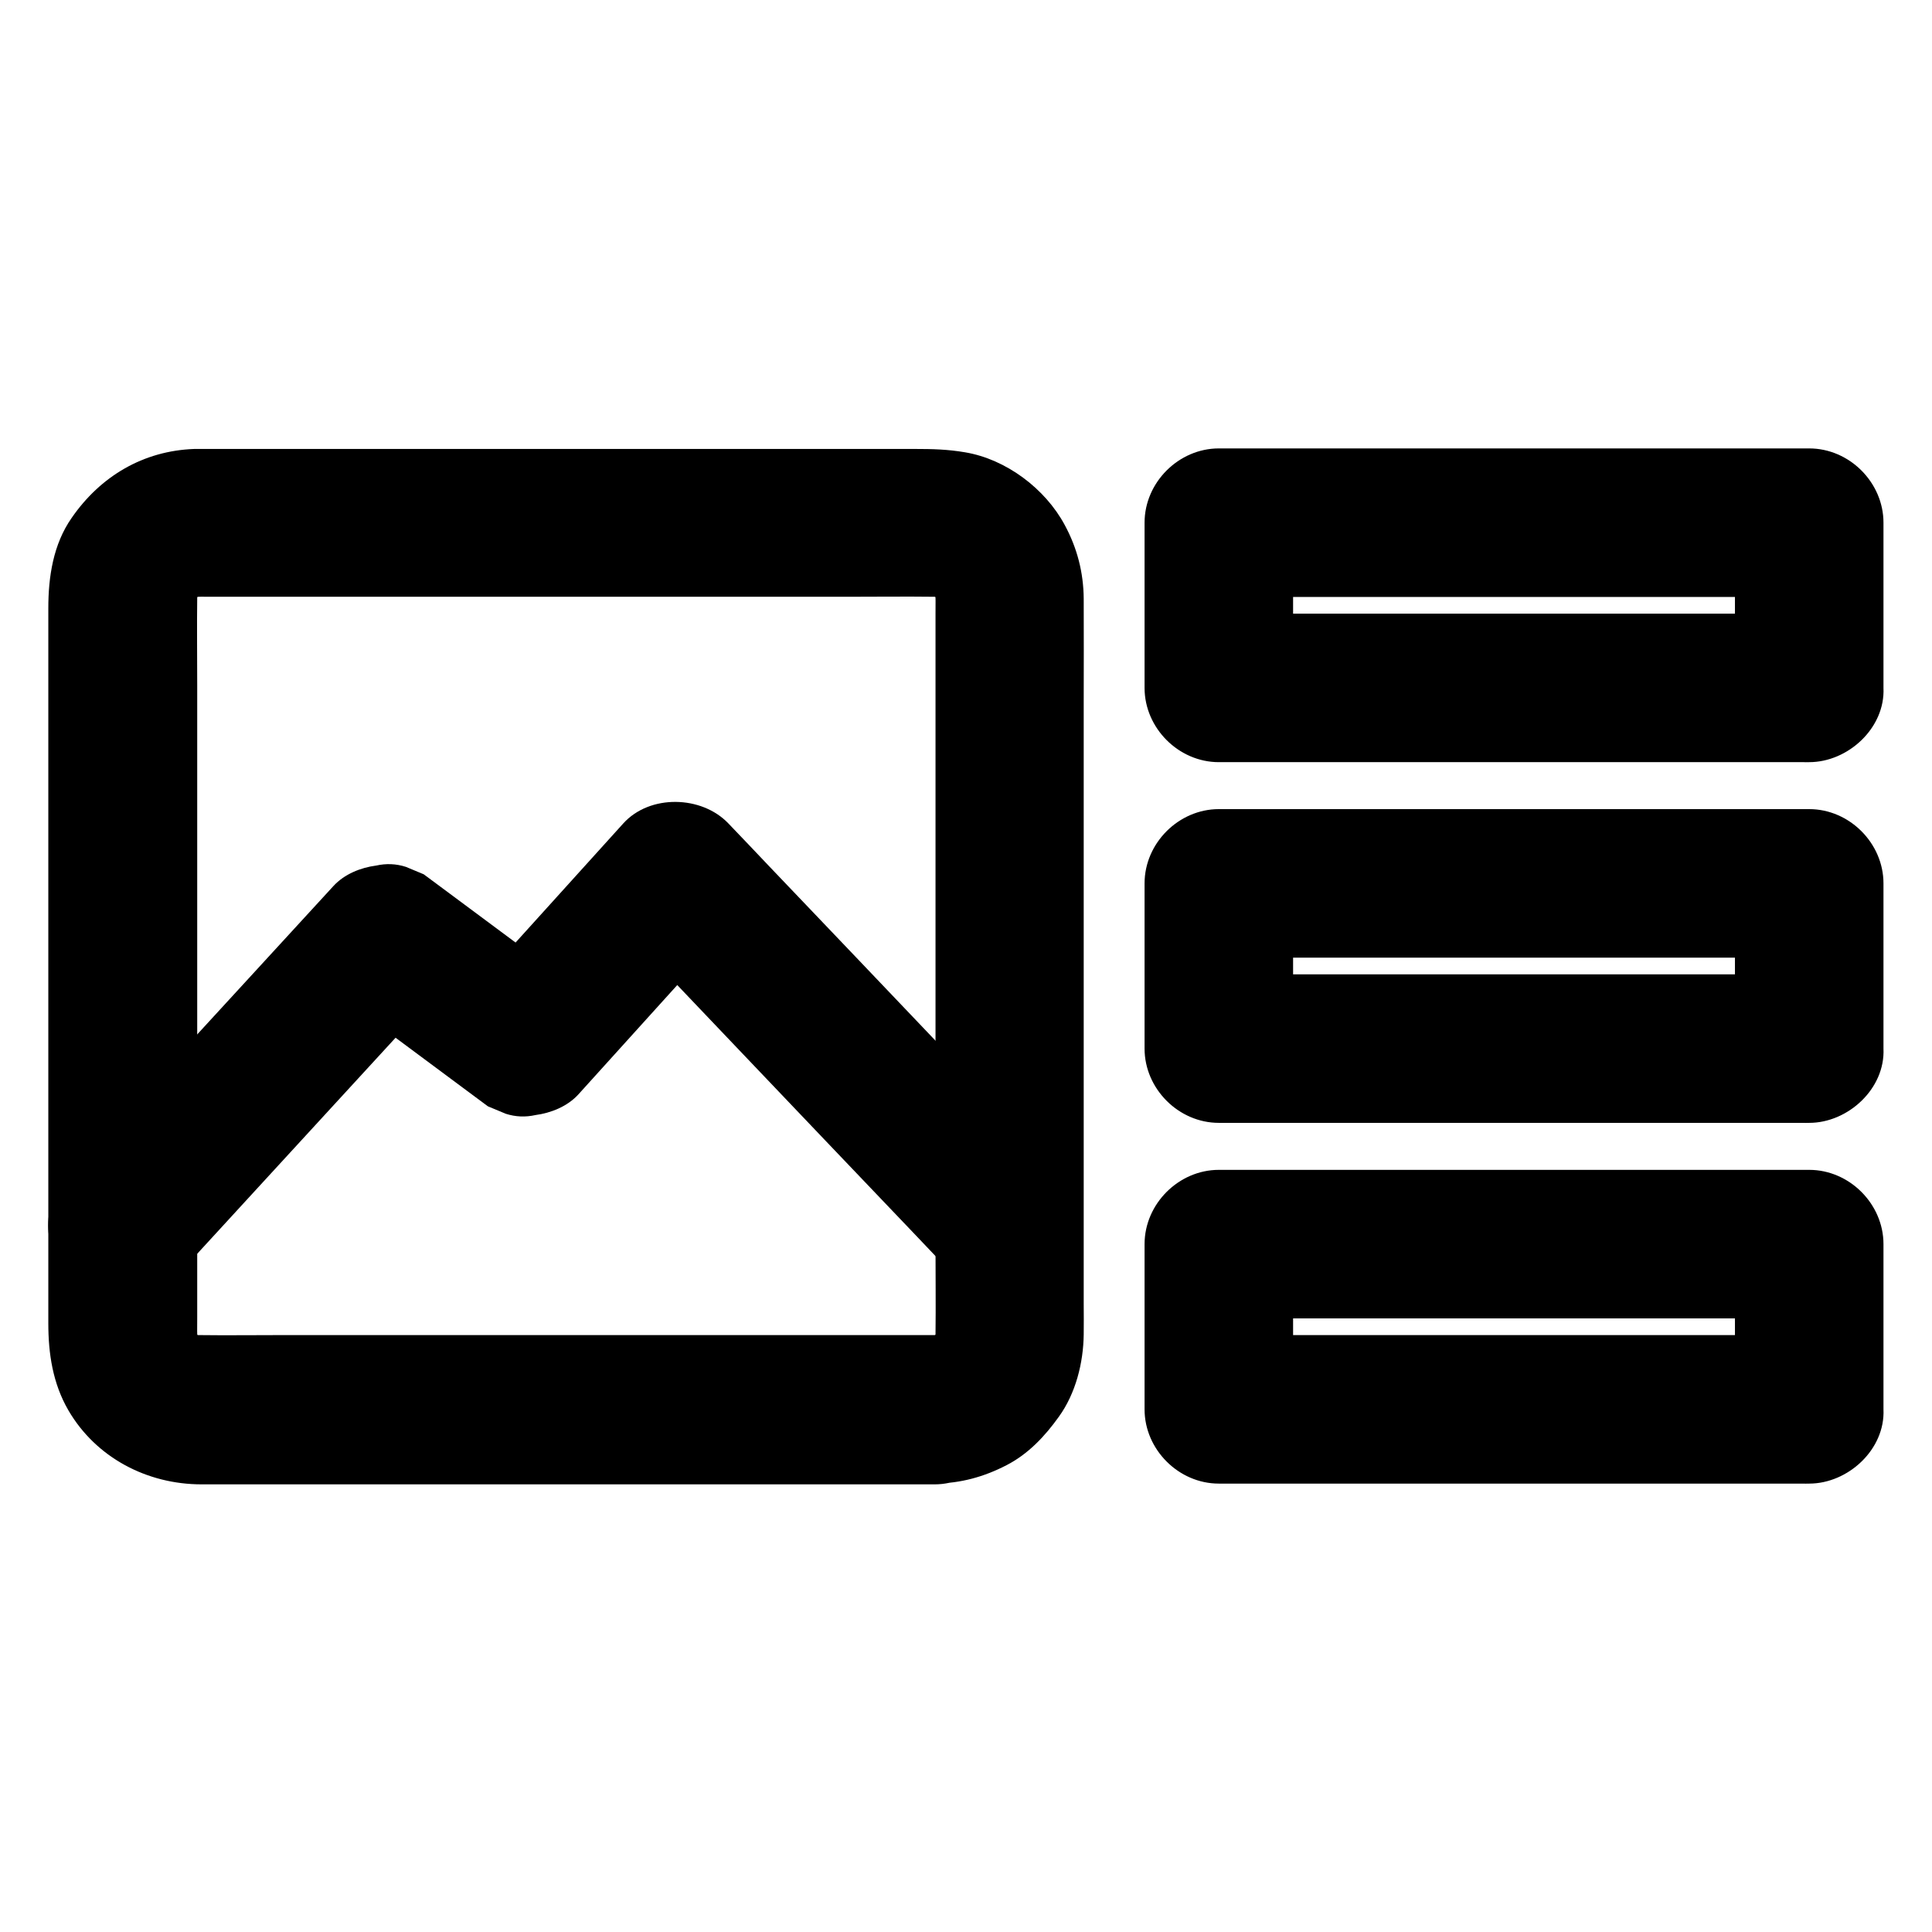
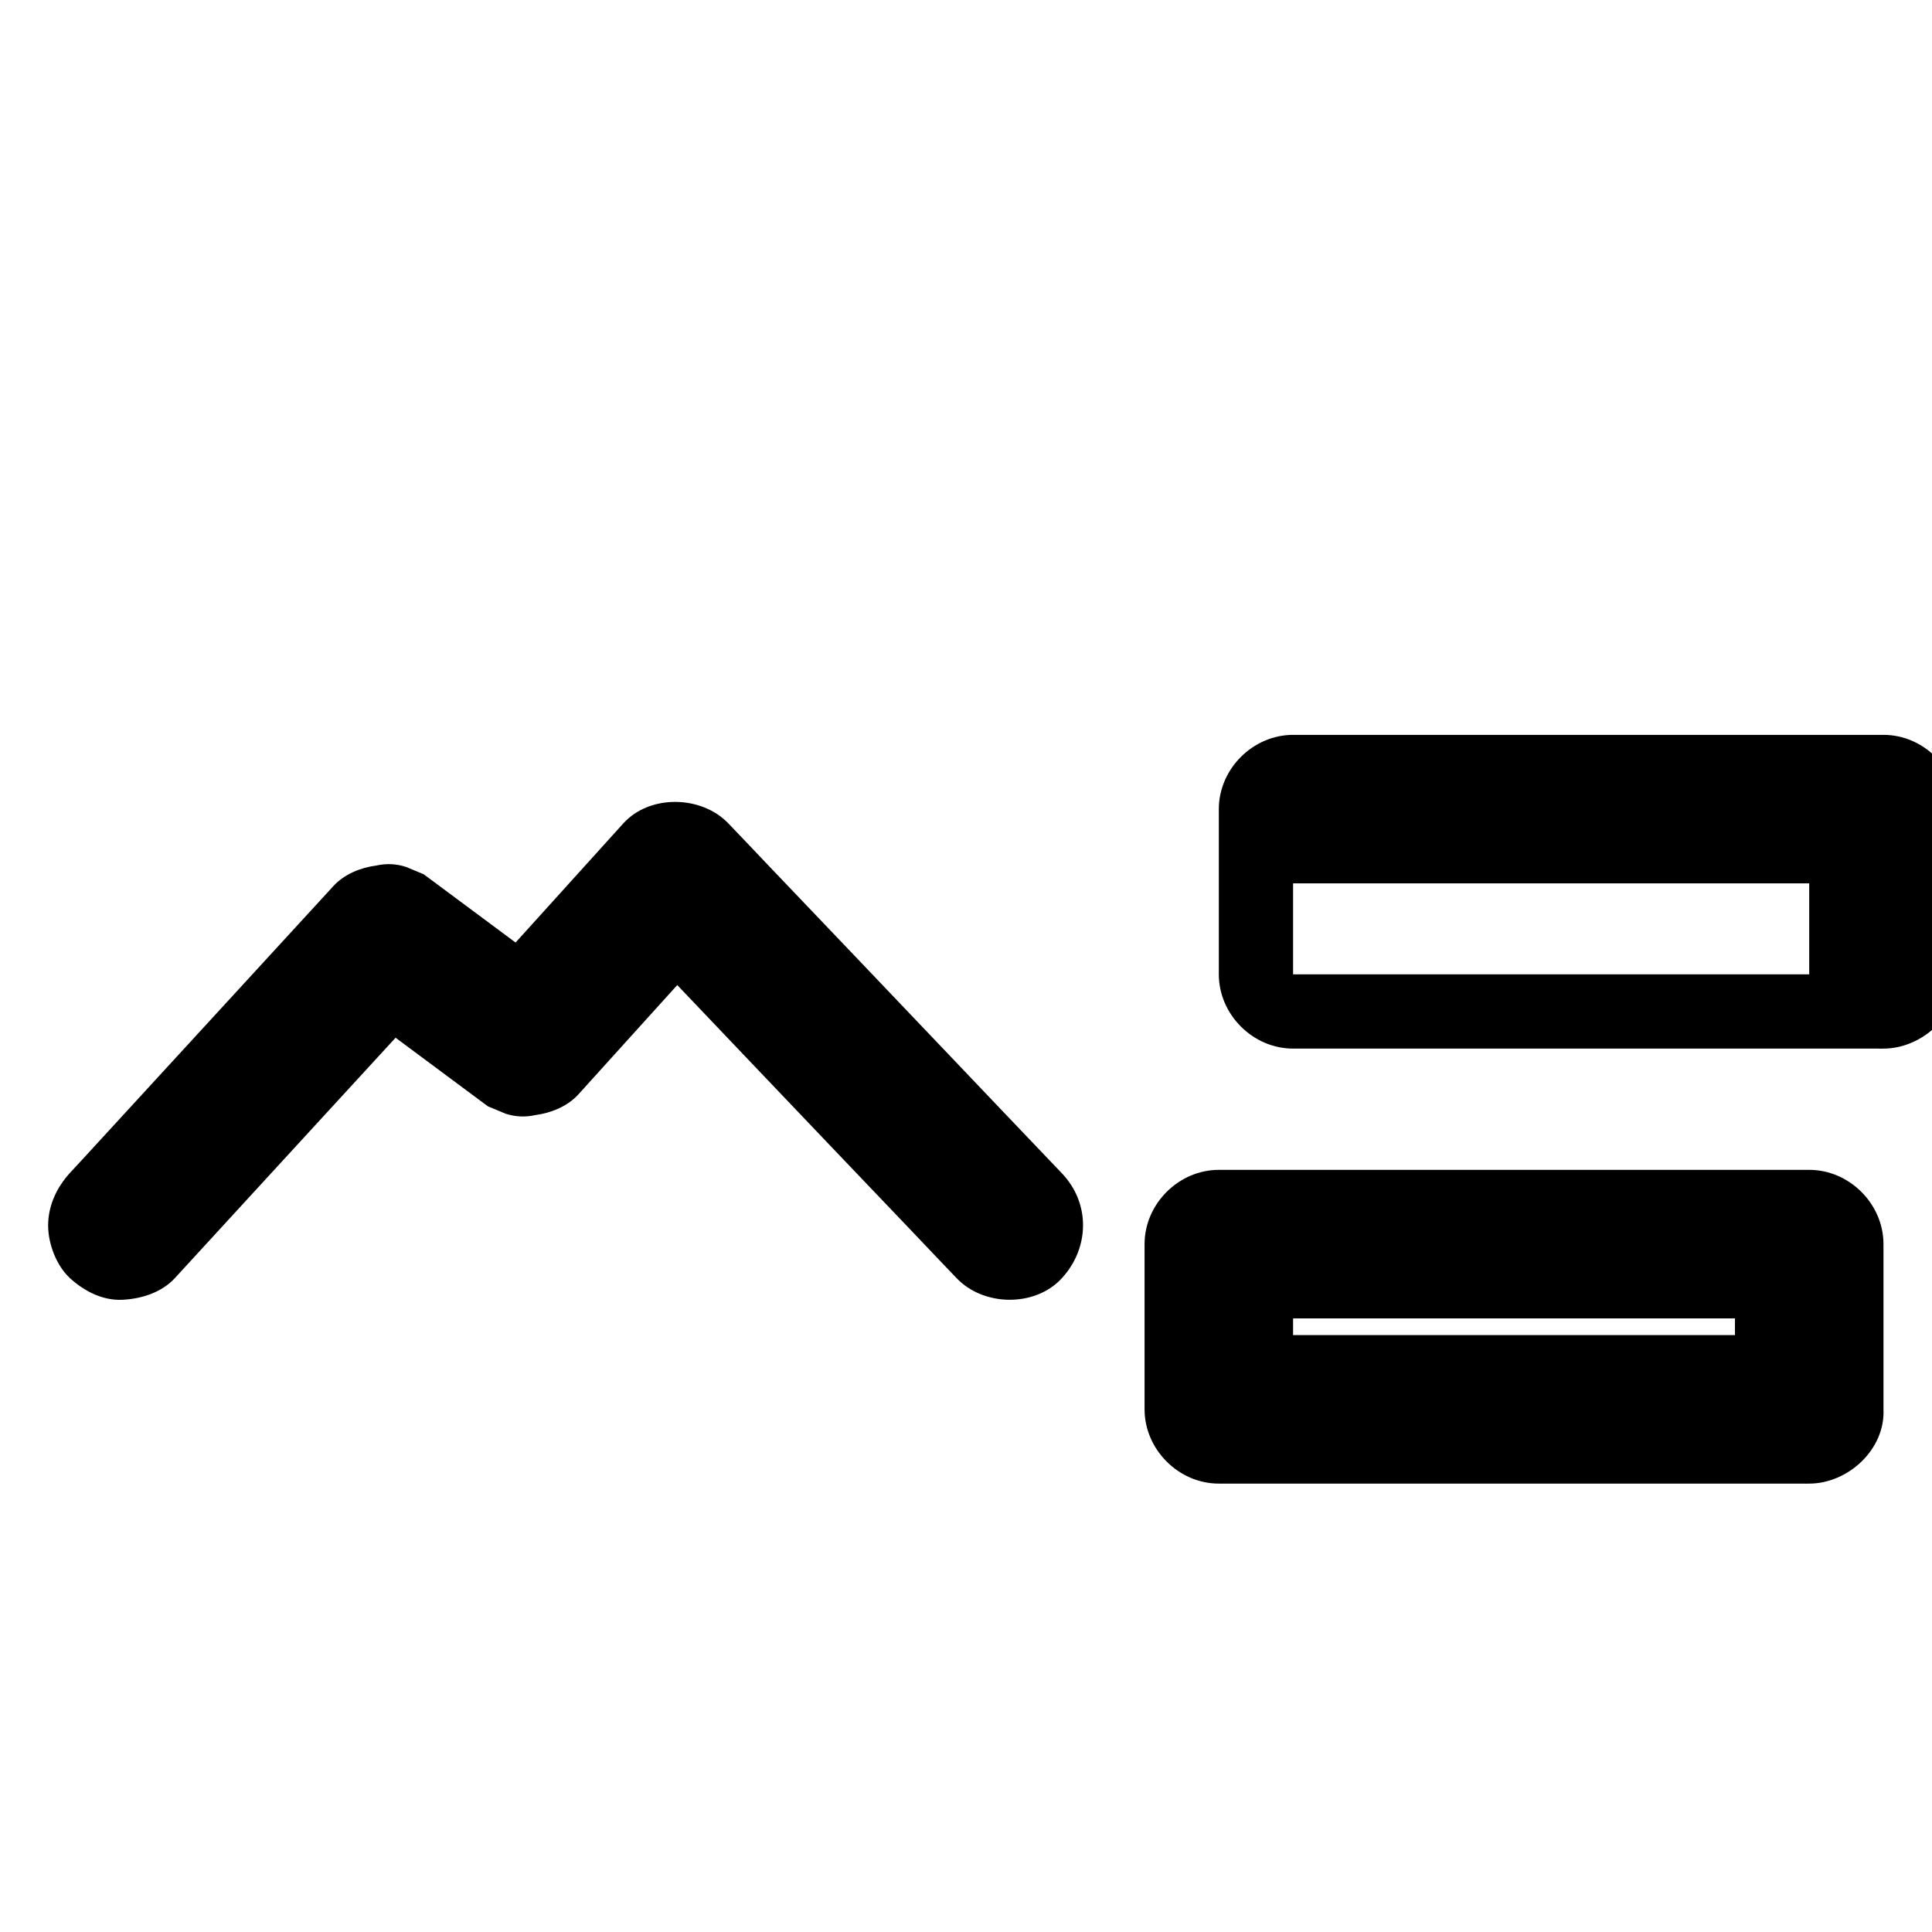
<svg xmlns="http://www.w3.org/2000/svg" fill="#000000" width="800px" height="800px" version="1.1" viewBox="144 144 512 512">
  <g>
-     <path d="m391.83 497.81h-19.73-47.086-56.973-48.66c-7.625 0-15.301 0.098-22.926 0-0.984 0-1.918-0.051-2.902-0.195 1.723 0.246 3.492 0.492 5.215 0.688-1.77-0.297-3.445-0.738-5.066-1.426 1.574 0.641 3.148 1.328 4.723 1.969-1.574-0.738-3.051-1.574-4.43-2.656 1.328 1.031 2.656 2.066 3.984 3.102-1.18-0.984-2.215-2.016-3.199-3.199 1.031 1.328 2.066 2.656 3.102 3.984-1.082-1.379-1.918-2.856-2.656-4.43 0.641 1.574 1.328 3.148 1.969 4.723-0.688-1.625-1.133-3.297-1.426-5.066 0.246 1.723 0.492 3.492 0.688 5.215-0.297-2.461-0.195-4.922-0.195-7.379v-14.023-46.984-57.219-49.297c0-7.773-0.098-15.5 0-23.273 0-0.984 0.051-1.918 0.195-2.902-0.246 1.723-0.492 3.492-0.688 5.215 0.297-1.77 0.738-3.445 1.426-5.066-0.641 1.574-1.328 3.148-1.969 4.723 0.738-1.574 1.574-3.051 2.656-4.43-1.031 1.328-2.066 2.656-3.102 3.984 0.984-1.18 2.016-2.215 3.199-3.199-1.328 1.031-2.656 2.066-3.984 3.102 1.379-1.082 2.856-1.918 4.43-2.656-1.574 0.641-3.148 1.328-4.723 1.969 1.625-0.688 3.297-1.133 5.066-1.426-1.723 0.246-3.492 0.492-5.215 0.688 2.461-0.297 4.922-0.195 7.379-0.195h14.023 46.984 57.219 49.297c7.773 0 15.5-0.098 23.273 0 0.984 0 1.918 0.051 2.902 0.195-1.723-0.246-3.492-0.492-5.215-0.688 1.77 0.297 3.445 0.738 5.066 1.426-1.574-0.641-3.148-1.328-4.723-1.969 1.574 0.738 3.051 1.574 4.43 2.656-1.328-1.031-2.656-2.066-3.984-3.102 1.18 0.984 2.215 2.016 3.199 3.199-1.031-1.328-2.066-2.656-3.102-3.984 1.082 1.379 1.918 2.856 2.656 4.43-0.641-1.574-1.328-3.148-1.969-4.723 0.688 1.625 1.133 3.297 1.426 5.066-0.246-1.723-0.492-3.492-0.688-5.215 0.297 2.461 0.195 4.922 0.195 7.379v14.023 46.984 57.219 49.297c0 7.773 0.098 15.5 0 23.273 0 0.984-0.051 1.918-0.195 2.902 0.246-1.723 0.492-3.492 0.688-5.215-0.297 1.77-0.738 3.445-1.426 5.066 0.641-1.574 1.328-3.148 1.969-4.723-0.738 1.574-1.574 3.051-2.656 4.43 1.031-1.328 2.066-2.656 3.102-3.984-0.984 1.18-2.016 2.215-3.199 3.199 1.328-1.031 2.656-2.066 3.984-3.102-1.379 1.082-2.856 1.918-4.43 2.656 1.574-0.641 3.148-1.328 4.723-1.969-1.625 0.688-3.297 1.133-5.066 1.426 1.723-0.246 3.492-0.492 5.215-0.688-1.031 0.098-1.914 0.195-2.801 0.195-5.117 0.098-10.281 2.117-13.922 5.758-3.394 3.394-6.004 9.004-5.758 13.922 0.492 10.527 8.66 19.875 19.68 19.68 6.789-0.098 12.891-1.77 18.895-4.871 5.758-2.953 10.184-7.676 13.875-12.84 4.477-6.199 6.496-14.27 6.594-21.797 0.051-2.707 0-5.41 0-8.07v-43.297-60.664-55.398c0-9.199 0.051-18.402 0-27.551-0.051-6.938-1.723-13.43-5.019-19.531-5.164-9.645-15.547-17.465-26.422-19.285-4.625-0.789-8.66-0.887-13.234-0.887h-39.656-59.777-57.27-32.176-2.164c-13.531 0.492-24.848 7.231-32.473 18.254-4.922 7.035-6.199 15.645-6.199 24.008v35.672 58.5 58.793 36.457c0 8.07 1.18 15.941 5.312 23.074 7.332 12.594 20.91 19.633 35.277 19.633h31.438 56.973 59.73 40.395 5.805c10.281 0 20.172-9.055 19.68-19.68-0.395-10.875-8.562-19.879-19.582-19.879z" />
-     <path d="m623.46 306.62h-53.086-84.035-19.336c6.543 6.543 13.137 13.137 19.68 19.68v-38.375-5.41c-6.543 6.543-13.137 13.137-19.68 19.68h53.086 84.035 19.336c-6.543-6.543-13.137-13.137-19.68-19.68v38.375 5.41c0 10.281 9.055 20.172 19.68 19.68 10.676-0.492 19.68-8.66 19.68-19.68v-38.375-5.41c0-10.629-9.004-19.68-19.68-19.68h-53.086-84.035-19.336c-10.629 0-19.68 9.004-19.68 19.68v38.375 5.41c0 10.629 9.004 19.68 19.68 19.68h53.086 84.035 19.336c10.281 0 20.172-9.055 19.68-19.68-0.441-10.676-8.609-19.68-19.68-19.68z" />
-     <path d="m623.46 402.21h-53.086-84.035-19.336c6.543 6.543 13.137 13.137 19.68 19.68v-38.375-5.41c-6.543 6.543-13.137 13.137-19.68 19.68h53.086 84.035 19.336c-6.543-6.543-13.137-13.137-19.68-19.68v38.375 5.41c0 10.281 9.055 20.172 19.68 19.68 10.676-0.492 19.68-8.66 19.68-19.68v-38.375-5.41c0-10.629-9.004-19.68-19.68-19.68h-53.086-84.035-19.336c-10.629 0-19.68 9.004-19.68 19.68v38.375 5.41c0 10.629 9.004 19.68 19.68 19.68h53.086 84.035 19.336c10.281 0 20.172-9.055 19.68-19.68-0.441-10.676-8.609-19.68-19.68-19.68z" />
+     <path d="m623.46 402.21h-53.086-84.035-19.336c6.543 6.543 13.137 13.137 19.68 19.68v-38.375-5.41h53.086 84.035 19.336c-6.543-6.543-13.137-13.137-19.68-19.68v38.375 5.41c0 10.281 9.055 20.172 19.68 19.68 10.676-0.492 19.68-8.66 19.68-19.68v-38.375-5.41c0-10.629-9.004-19.68-19.68-19.68h-53.086-84.035-19.336c-10.629 0-19.68 9.004-19.68 19.68v38.375 5.41c0 10.629 9.004 19.68 19.68 19.68h53.086 84.035 19.336c10.281 0 20.172-9.055 19.68-19.68-0.441-10.676-8.609-19.68-19.68-19.68z" />
    <path d="m623.46 497.81h-53.086-84.035-19.336c6.543 6.543 13.137 13.137 19.68 19.68v-38.375-5.41c-6.543 6.543-13.137 13.137-19.68 19.68h53.086 84.035 19.336c-6.543-6.543-13.137-13.137-19.68-19.68v38.375 5.41c0 10.281 9.055 20.172 19.68 19.68 10.676-0.492 19.68-8.66 19.68-19.68v-38.375-5.41c0-10.629-9.004-19.68-19.68-19.68h-53.086-84.035-19.336c-10.629 0-19.68 9.004-19.68 19.68v38.375 5.41c0 10.629 9.004 19.68 19.68 19.68h53.086 84.035 19.336c10.281 0 20.172-9.055 19.68-19.68-0.441-10.676-8.609-19.68-19.68-19.68z" />
    <path d="m425.39 454.91c-9.988-10.48-20.023-20.961-30.012-31.488-15.793-16.582-31.586-33.16-47.43-49.742-3.641-3.836-7.281-7.676-10.922-11.465-7.086-7.43-20.812-7.773-27.848 0-11.609 12.84-23.273 25.73-34.883 38.574-1.625 1.82-3.297 3.641-4.922 5.461 7.969-1.031 15.891-2.066 23.863-3.102-10.773-8.02-21.598-16.039-32.375-24.059-1.523-1.133-3.051-2.262-4.574-3.394-1.574-0.641-3.148-1.328-4.723-1.969-2.609-0.836-5.215-0.934-7.871-0.344-4.133 0.543-8.414 2.262-11.316 5.41-7.871 8.562-15.742 17.172-23.617 25.73-12.547 13.676-25.094 27.355-37.637 40.984-2.856 3.102-5.707 6.25-8.609 9.348-3.492 3.836-5.758 8.66-5.758 13.922 0 4.82 2.164 10.578 5.758 13.922 3.738 3.445 8.66 6.004 13.922 5.758 5.066-0.246 10.383-1.918 13.922-5.758 7.871-8.562 15.742-17.172 23.617-25.73 12.547-13.676 25.094-27.355 37.637-40.984 2.856-3.102 5.707-6.25 8.609-9.348-7.969 1.031-15.891 2.066-23.863 3.102 10.773 8.02 21.598 16.039 32.375 24.059 1.523 1.133 3.051 2.262 4.574 3.394 1.574 0.641 3.148 1.328 4.723 1.969 2.609 0.836 5.215 0.934 7.871 0.344 4.082-0.543 8.414-2.262 11.316-5.41 11.609-12.84 23.273-25.73 34.883-38.574 1.625-1.82 3.297-3.641 4.922-5.461h-27.848c9.988 10.48 20.023 20.961 30.012 31.488 15.793 16.582 31.586 33.16 47.43 49.742 3.641 3.836 7.281 7.676 10.922 11.465 7.133 7.477 20.762 7.723 27.848 0 7.383-8.016 7.629-19.875 0.004-27.844z" />
  </g>
</svg>